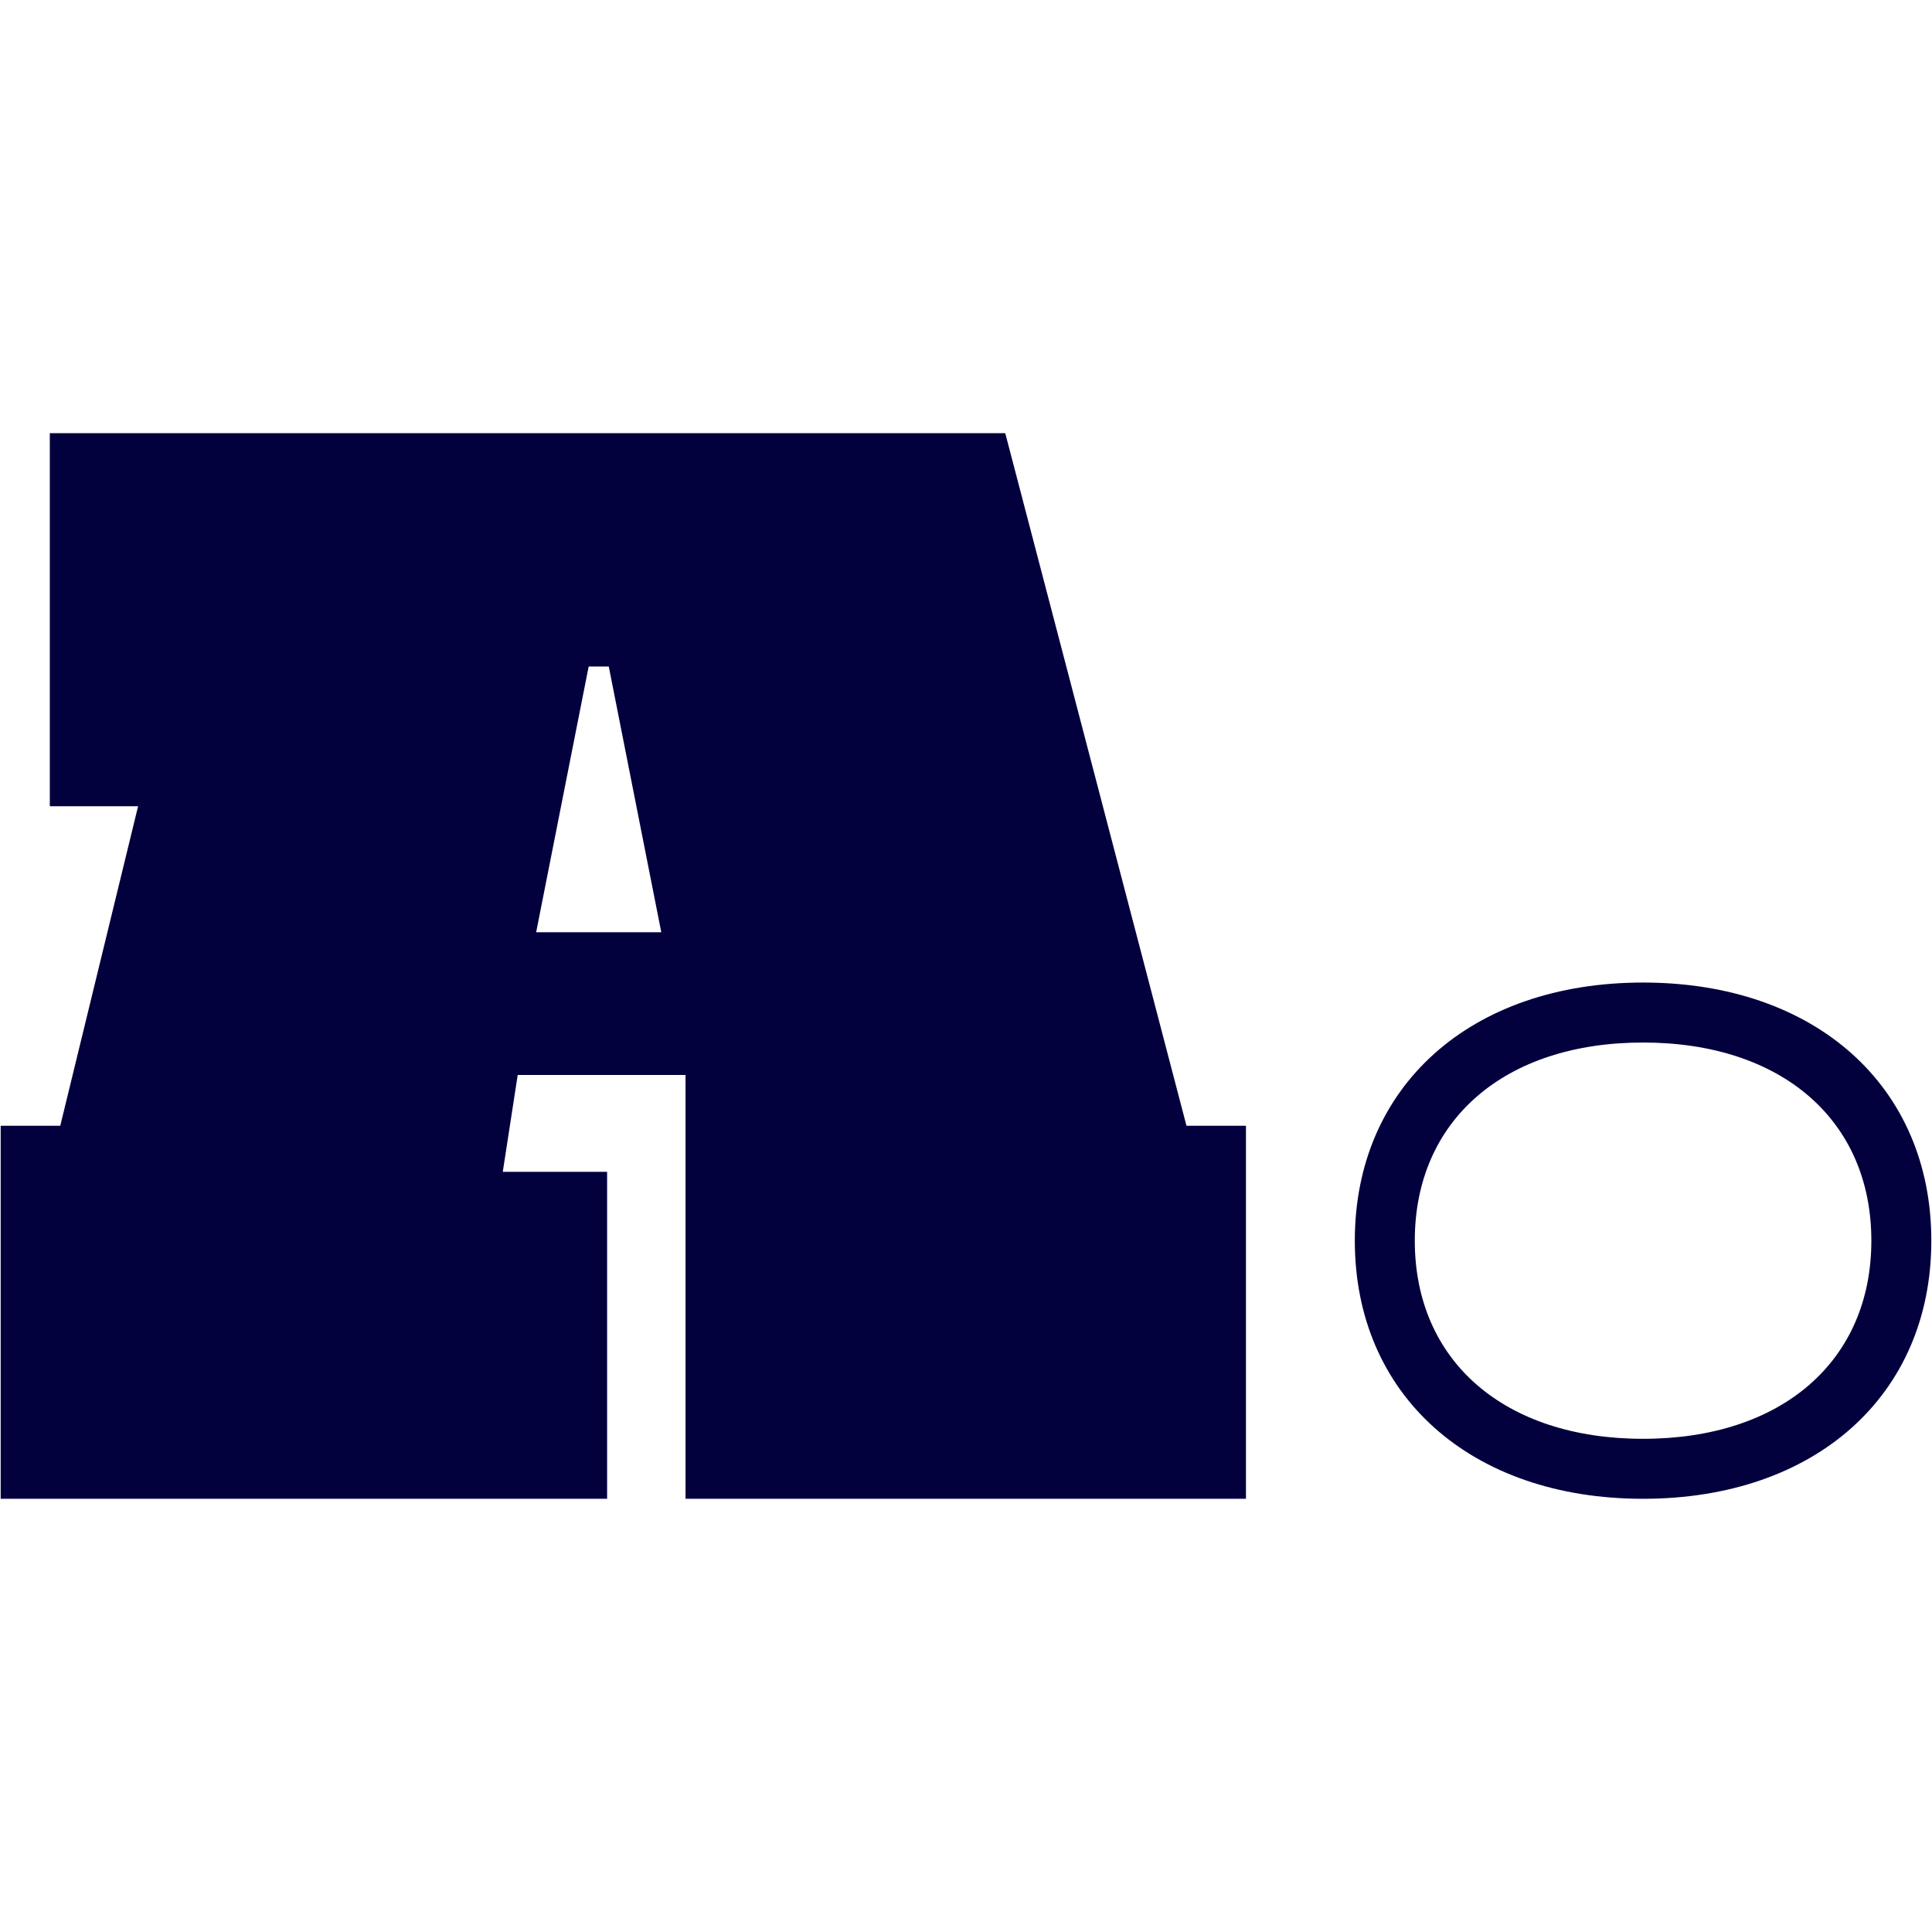
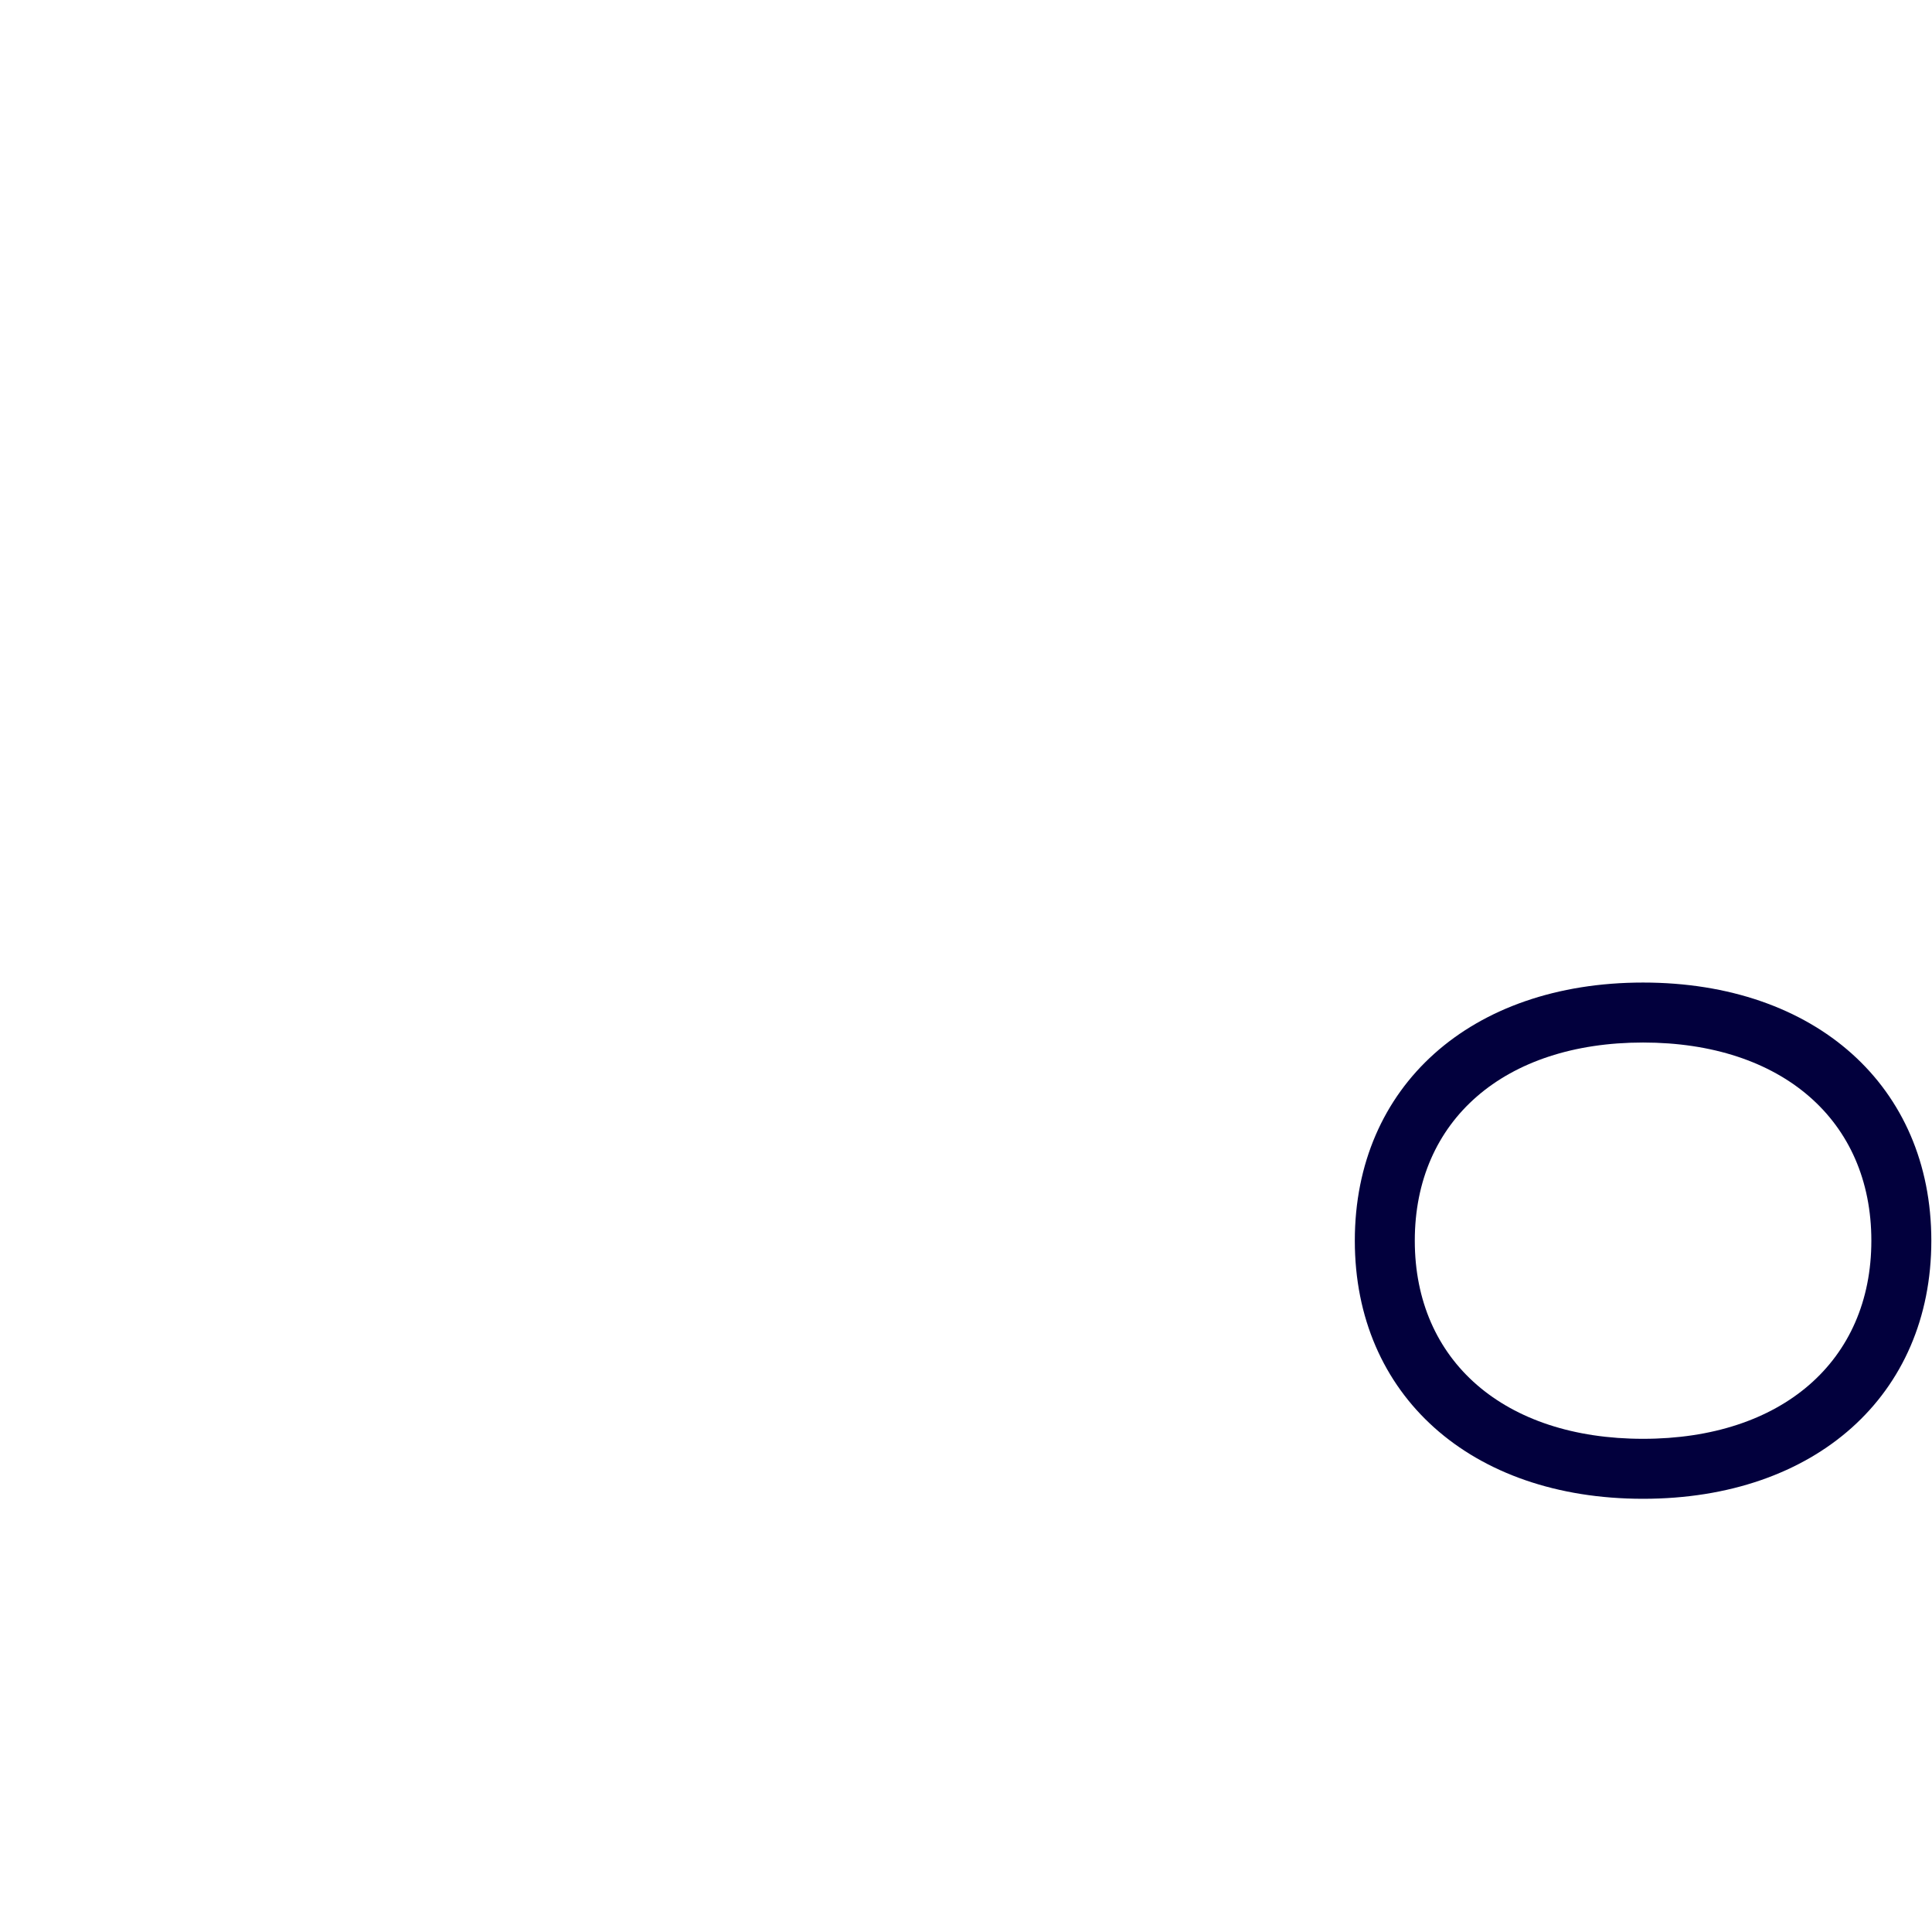
<svg xmlns="http://www.w3.org/2000/svg" width="92" height="92" viewBox="0 0 92 92" fill="none">
  <path d="M78.241 71.371C70.031 71.371 64.515 66.432 64.515 59.08C64.515 51.727 70.031 46.788 78.241 46.788C86.452 46.788 91.968 51.727 91.968 59.08C91.968 66.432 86.452 71.371 78.241 71.371ZM78.241 49.644C71.637 49.644 67.371 53.348 67.371 59.08C67.371 64.812 71.637 68.515 78.241 68.515C84.845 68.515 89.112 64.812 89.112 59.08C89.112 53.348 84.845 49.644 78.241 49.644Z" fill="#02003D" />
-   <path d="M47.869 20.628H2.372V38.392H6.576L2.87 53.608H0.032V71.371H28.91V55.8H23.942L24.653 51.188H32.644V71.371H59.331V53.608H56.499L47.869 20.628ZM25.531 44.394L28.032 31.738H28.989L31.49 44.394H25.531Z" fill="#02003D" />
</svg>